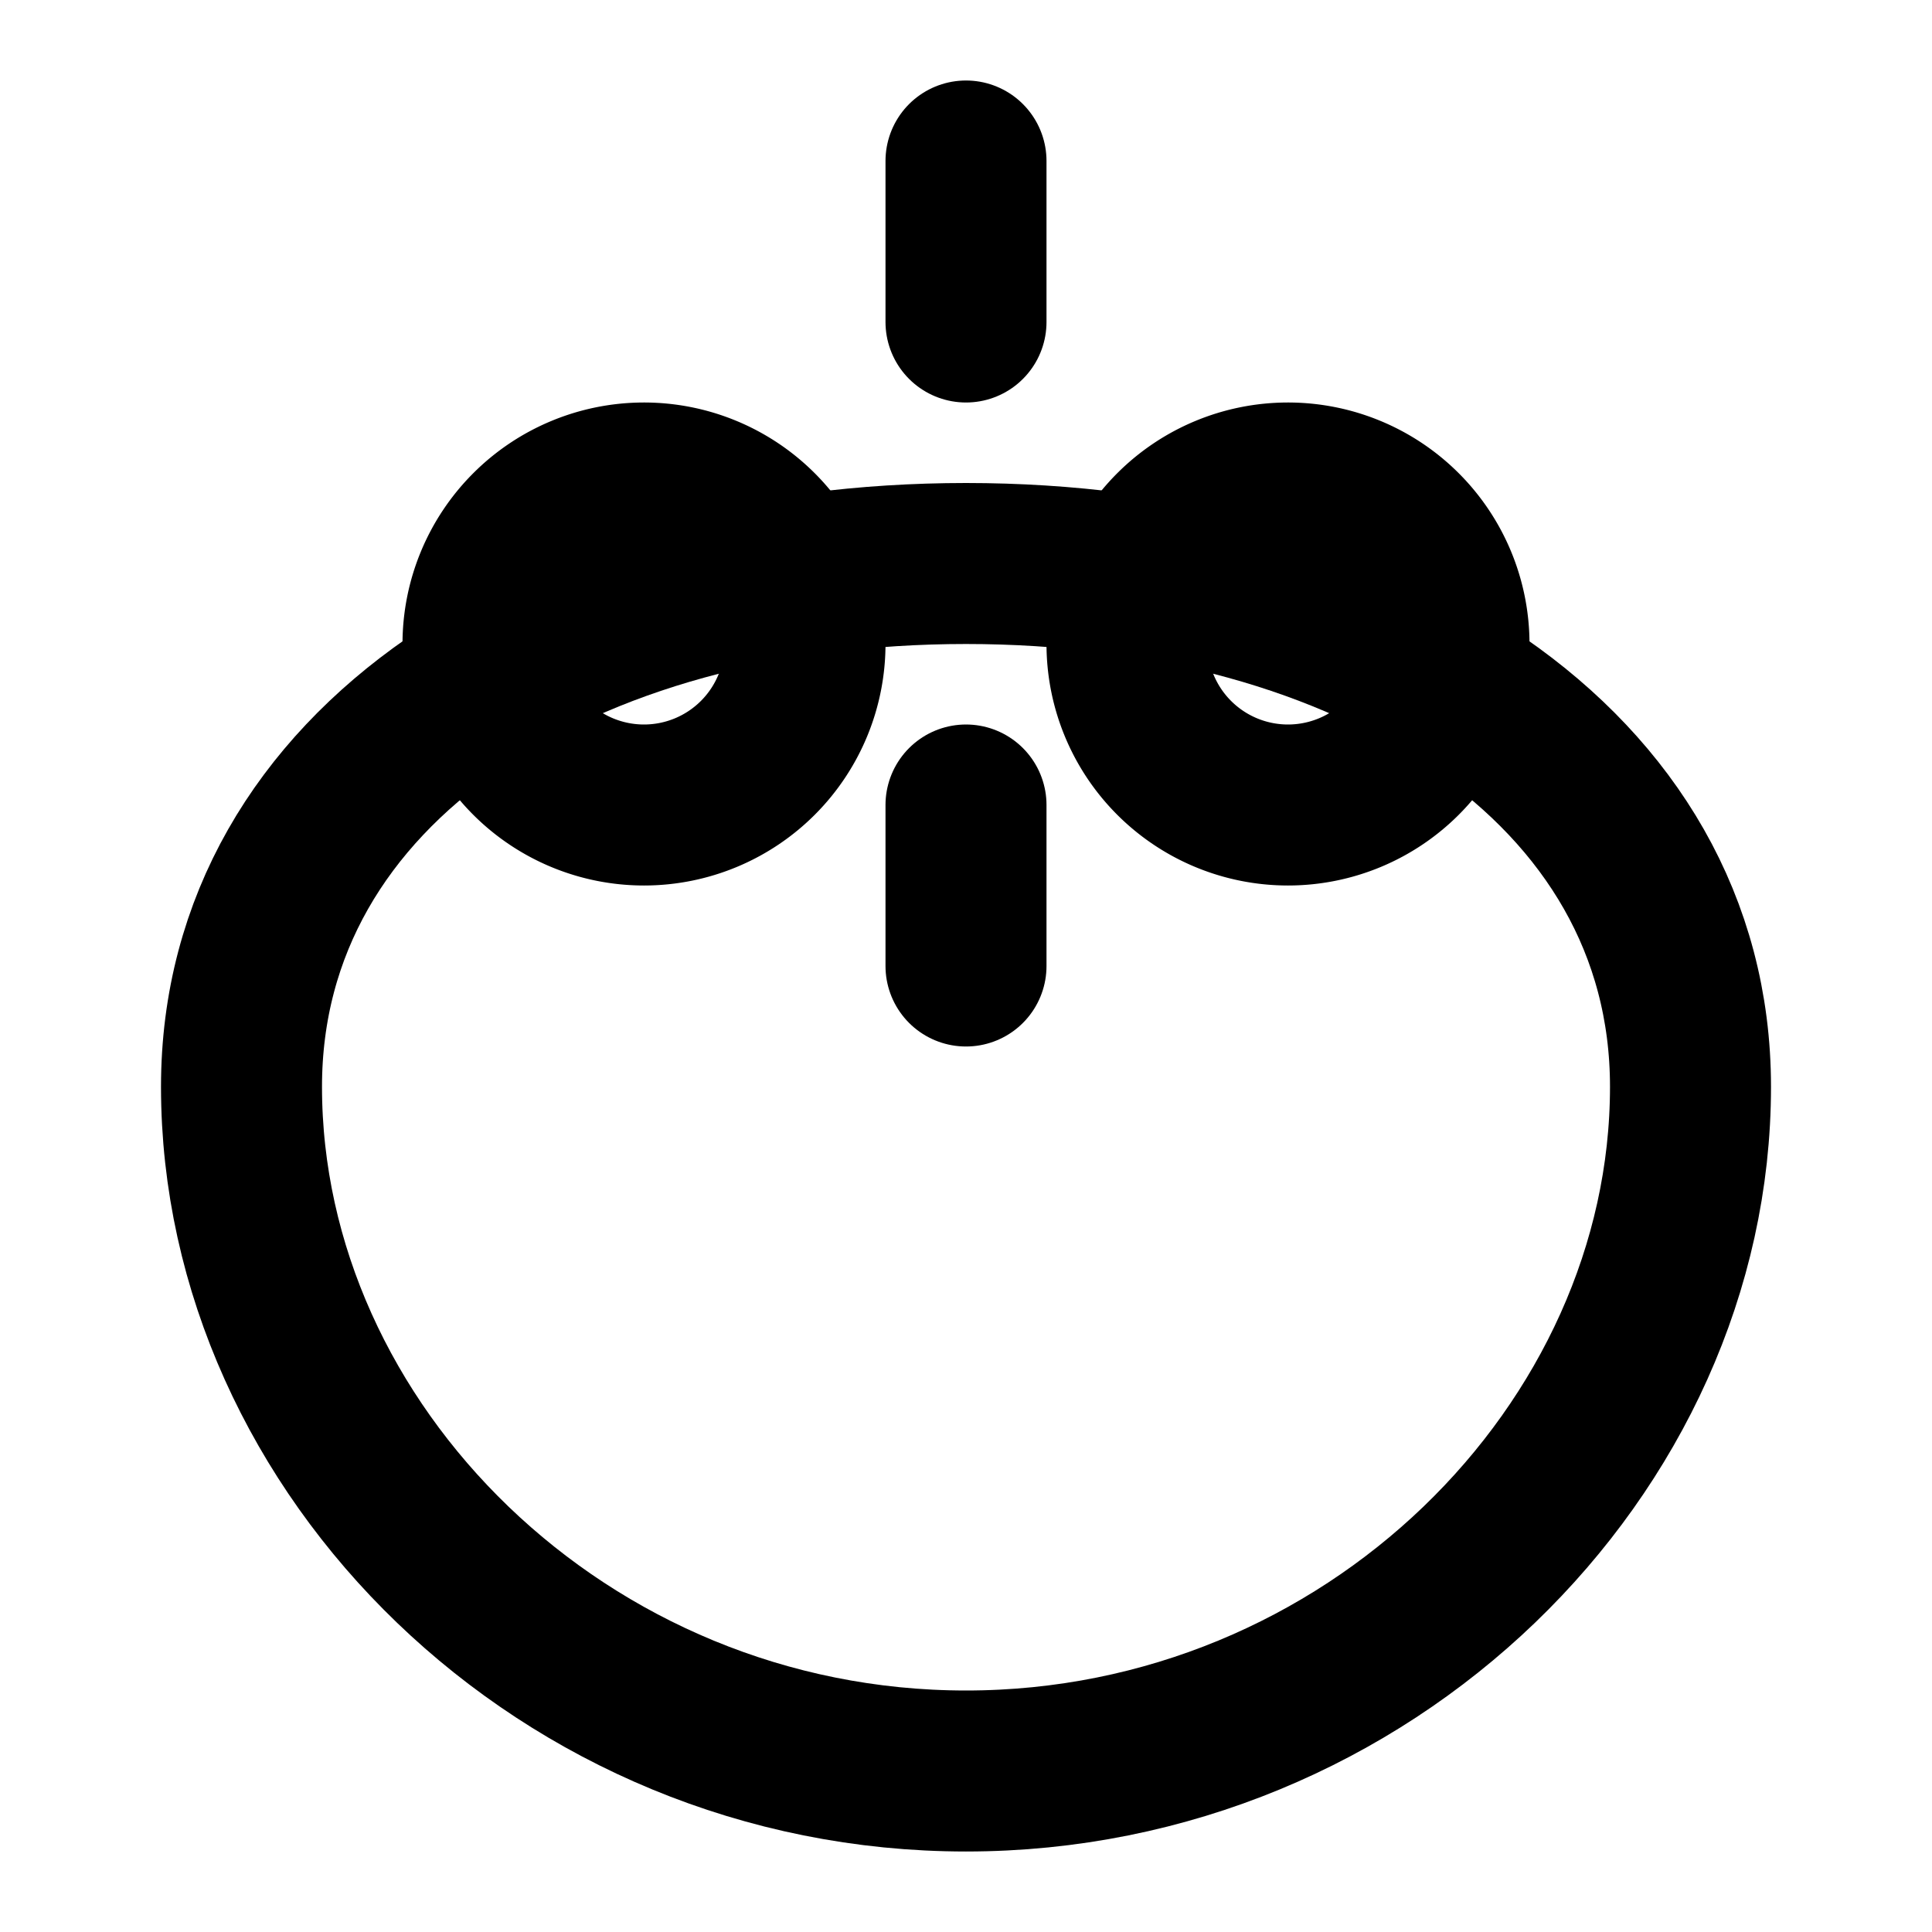
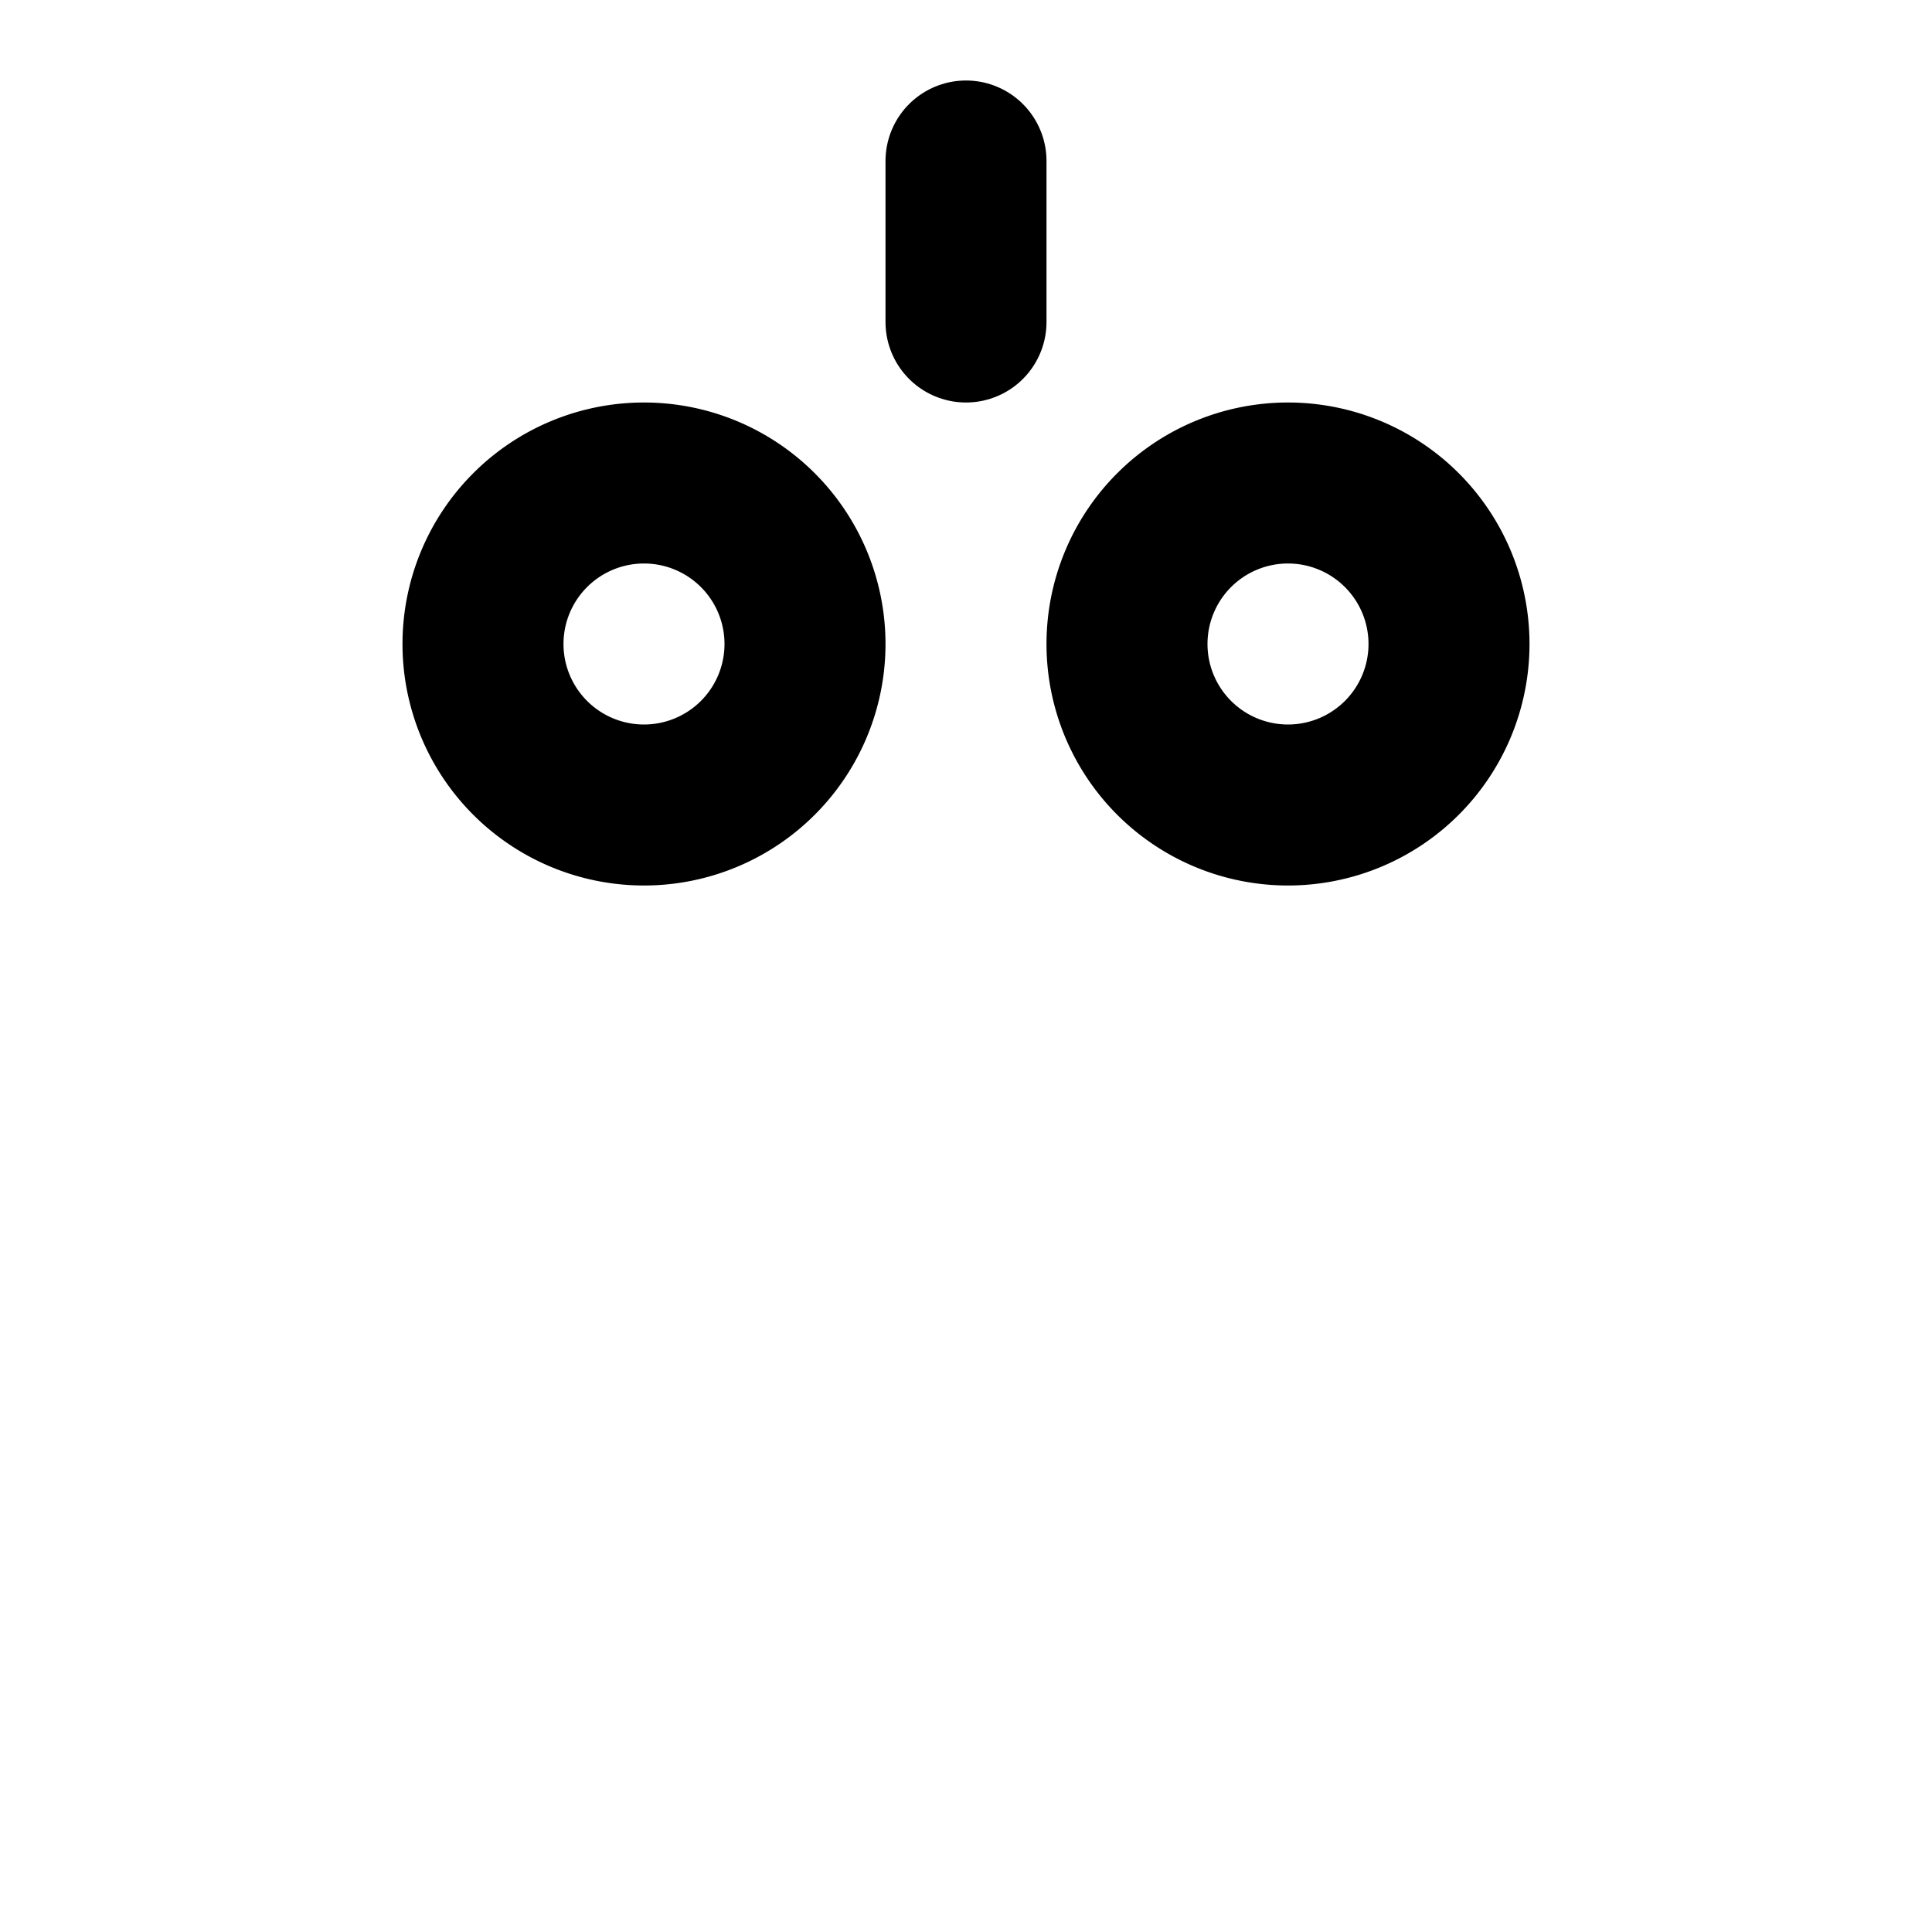
<svg xmlns="http://www.w3.org/2000/svg" width="24" height="24" viewBox="0 0 24 24" fill="none" stroke="currentColor" stroke-width="2" stroke-linecap="round" stroke-linejoin="round">
-   <path d="M16 10a2 2 0 1 0 0-4 2 2 0 0 0 0 4Z" />
+   <path d="M16 10a2 2 0 1 0 0-4 2 2 0 0 0 0 4" />
  <path d="M8 10a2 2 0 1 0 0-4 2 2 0 0 0 0 4Z" />
-   <path d="M12 22C7 22 3 18 3 13.5c0-4 4-6.5 9-6.5s9 2.5 9 6.5C21 18 17 22 12 22Z" />
  <path d="M12 2v2" />
-   <path d="M12 12v-2" />
</svg>